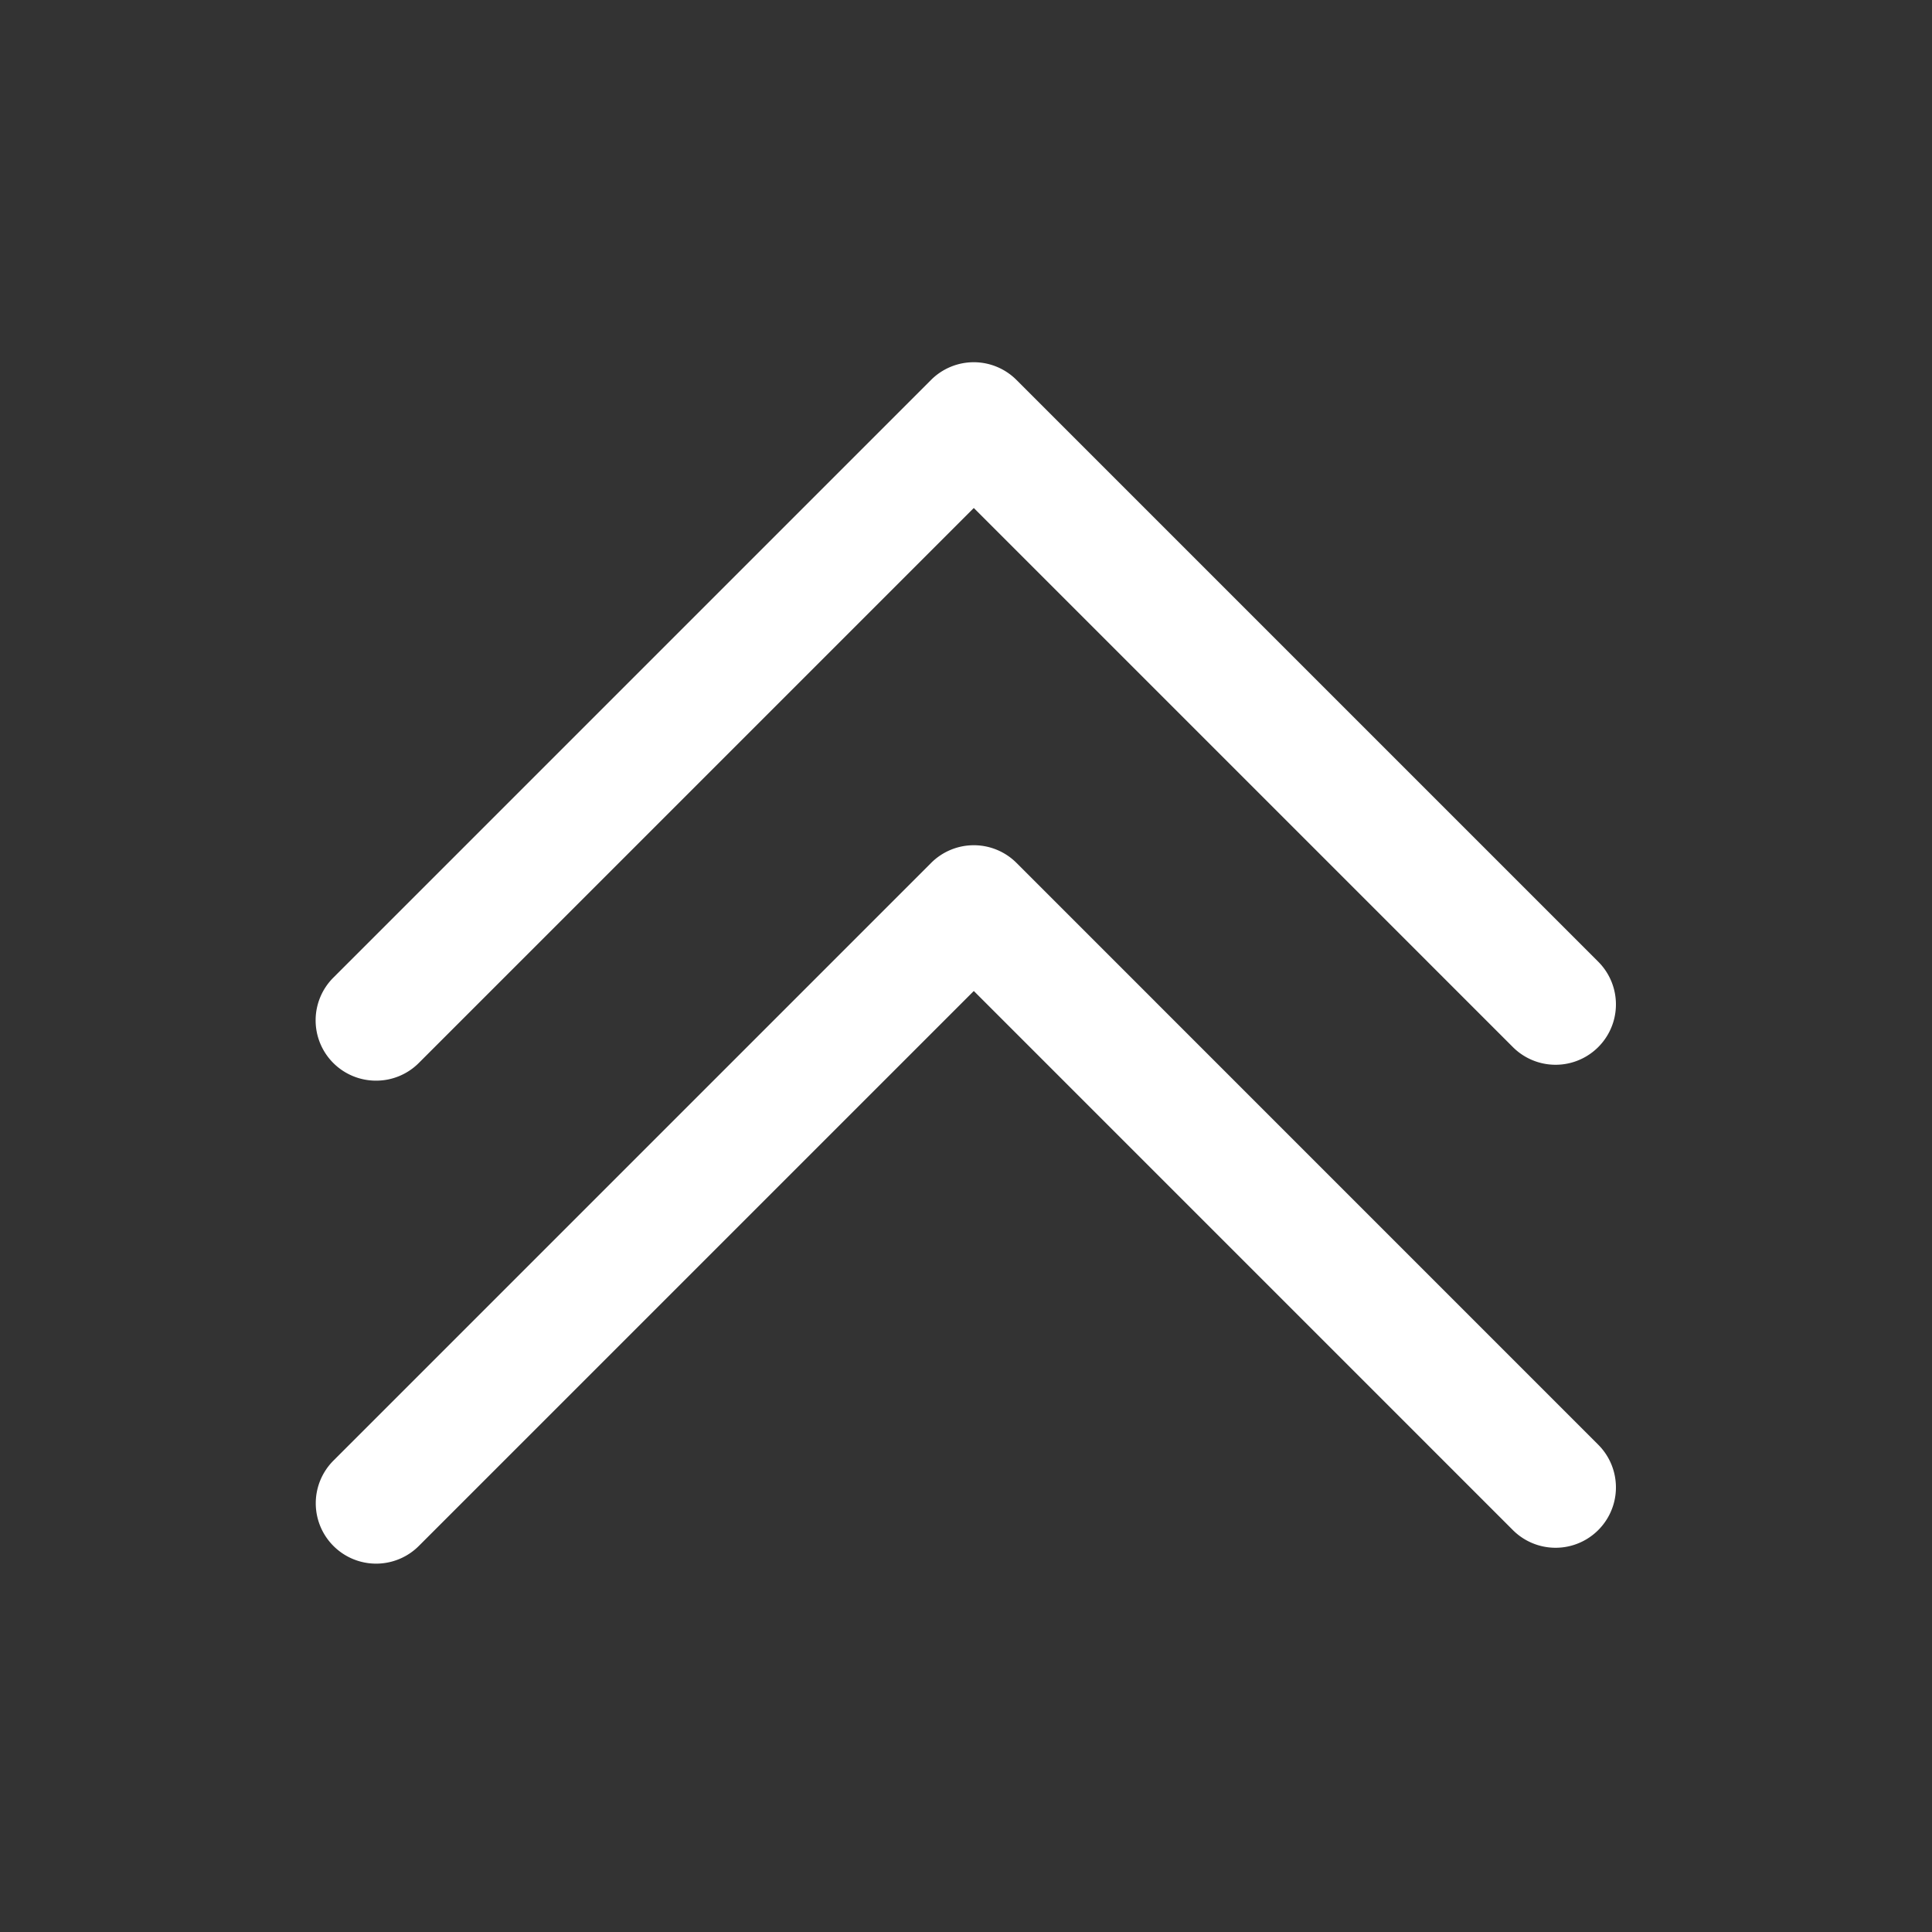
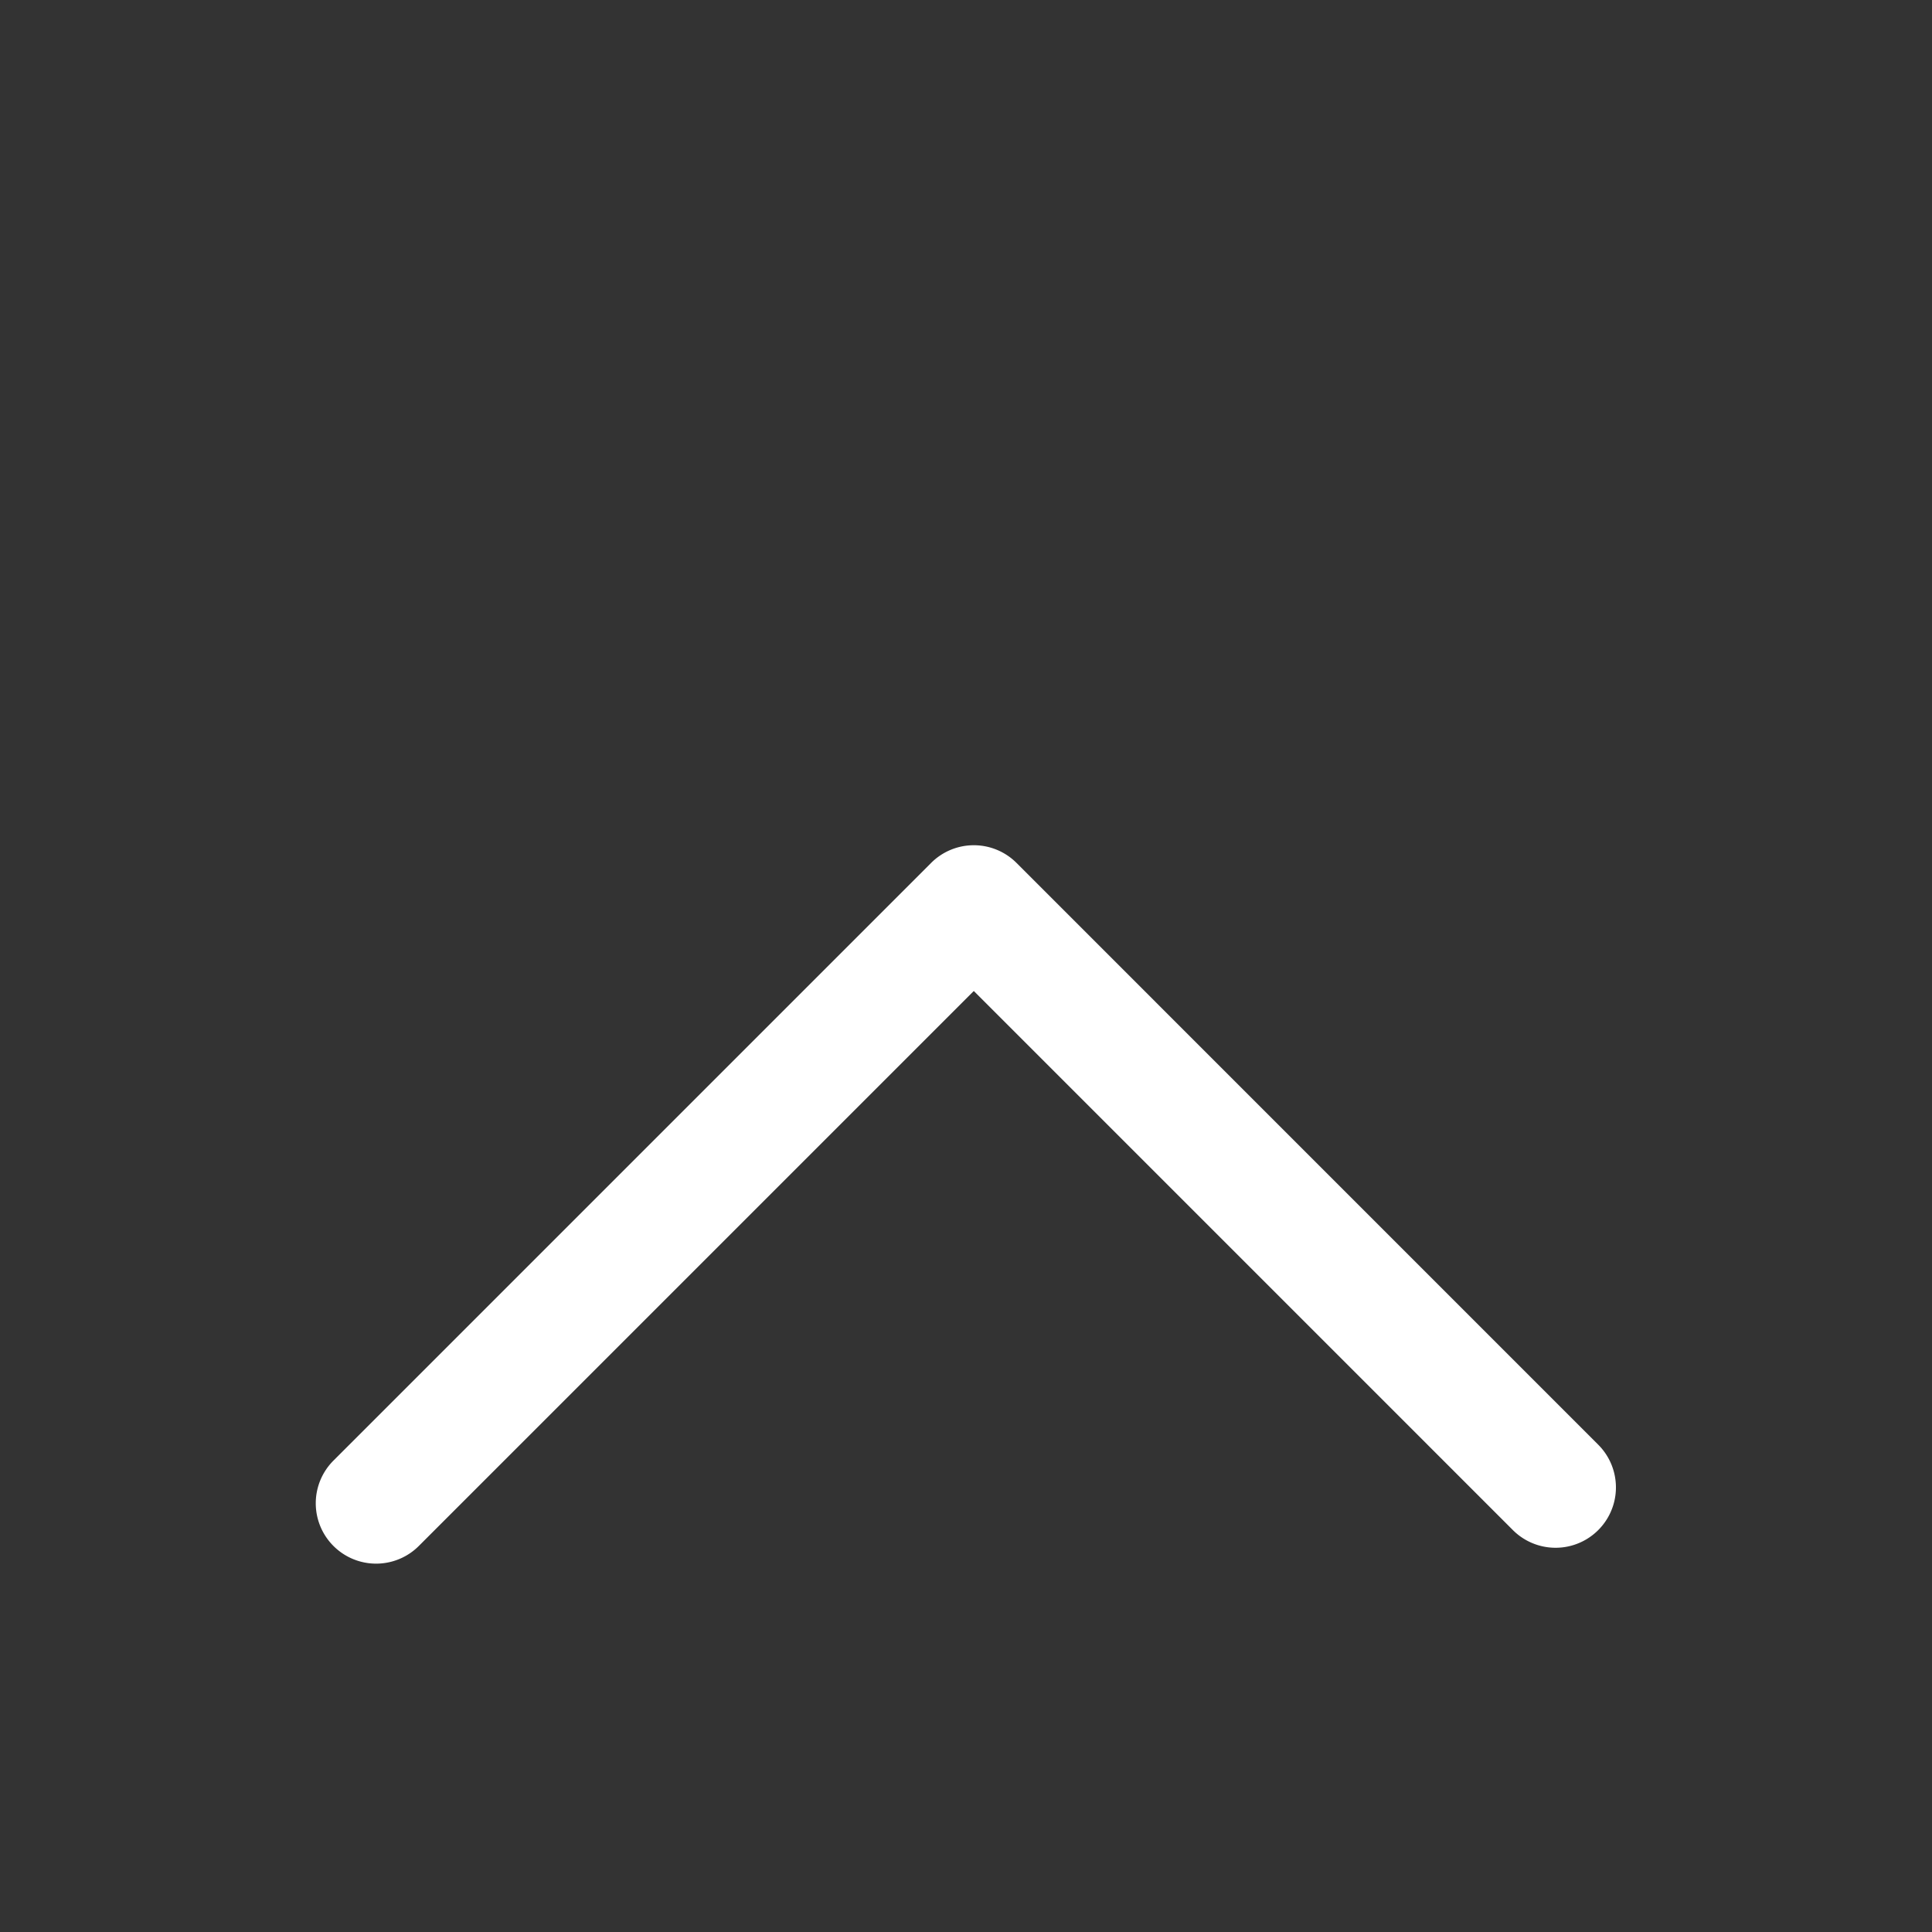
<svg xmlns="http://www.w3.org/2000/svg" class="icon" viewBox="0 0 1024 1024" width="200" height="200">
  <rect x="0" y="0" width="1024" height="1024" fill="#333333" stroke="none" />
-   <path d="M199.36 572.768a31.904 31.904 0 0 0 22.624-9.376l294.144-294.144 285.728 285.728a31.968 31.968 0 1 0 45.248-45.248l-308.352-308.352a32 32 0 0 0-45.28 0l-316.768 316.768a31.968 31.968 0 0 0 22.656 54.624z" fill="#ffffff" />
  <path d="M538.784 457.376a32 32 0 0 0-45.28 0l-316.768 316.768a31.968 31.968 0 1 0 45.248 45.248l294.144-294.144 285.728 285.728a31.968 31.968 0 1 0 45.248-45.248l-308.32-308.352z" fill="#ffffff" />
</svg>